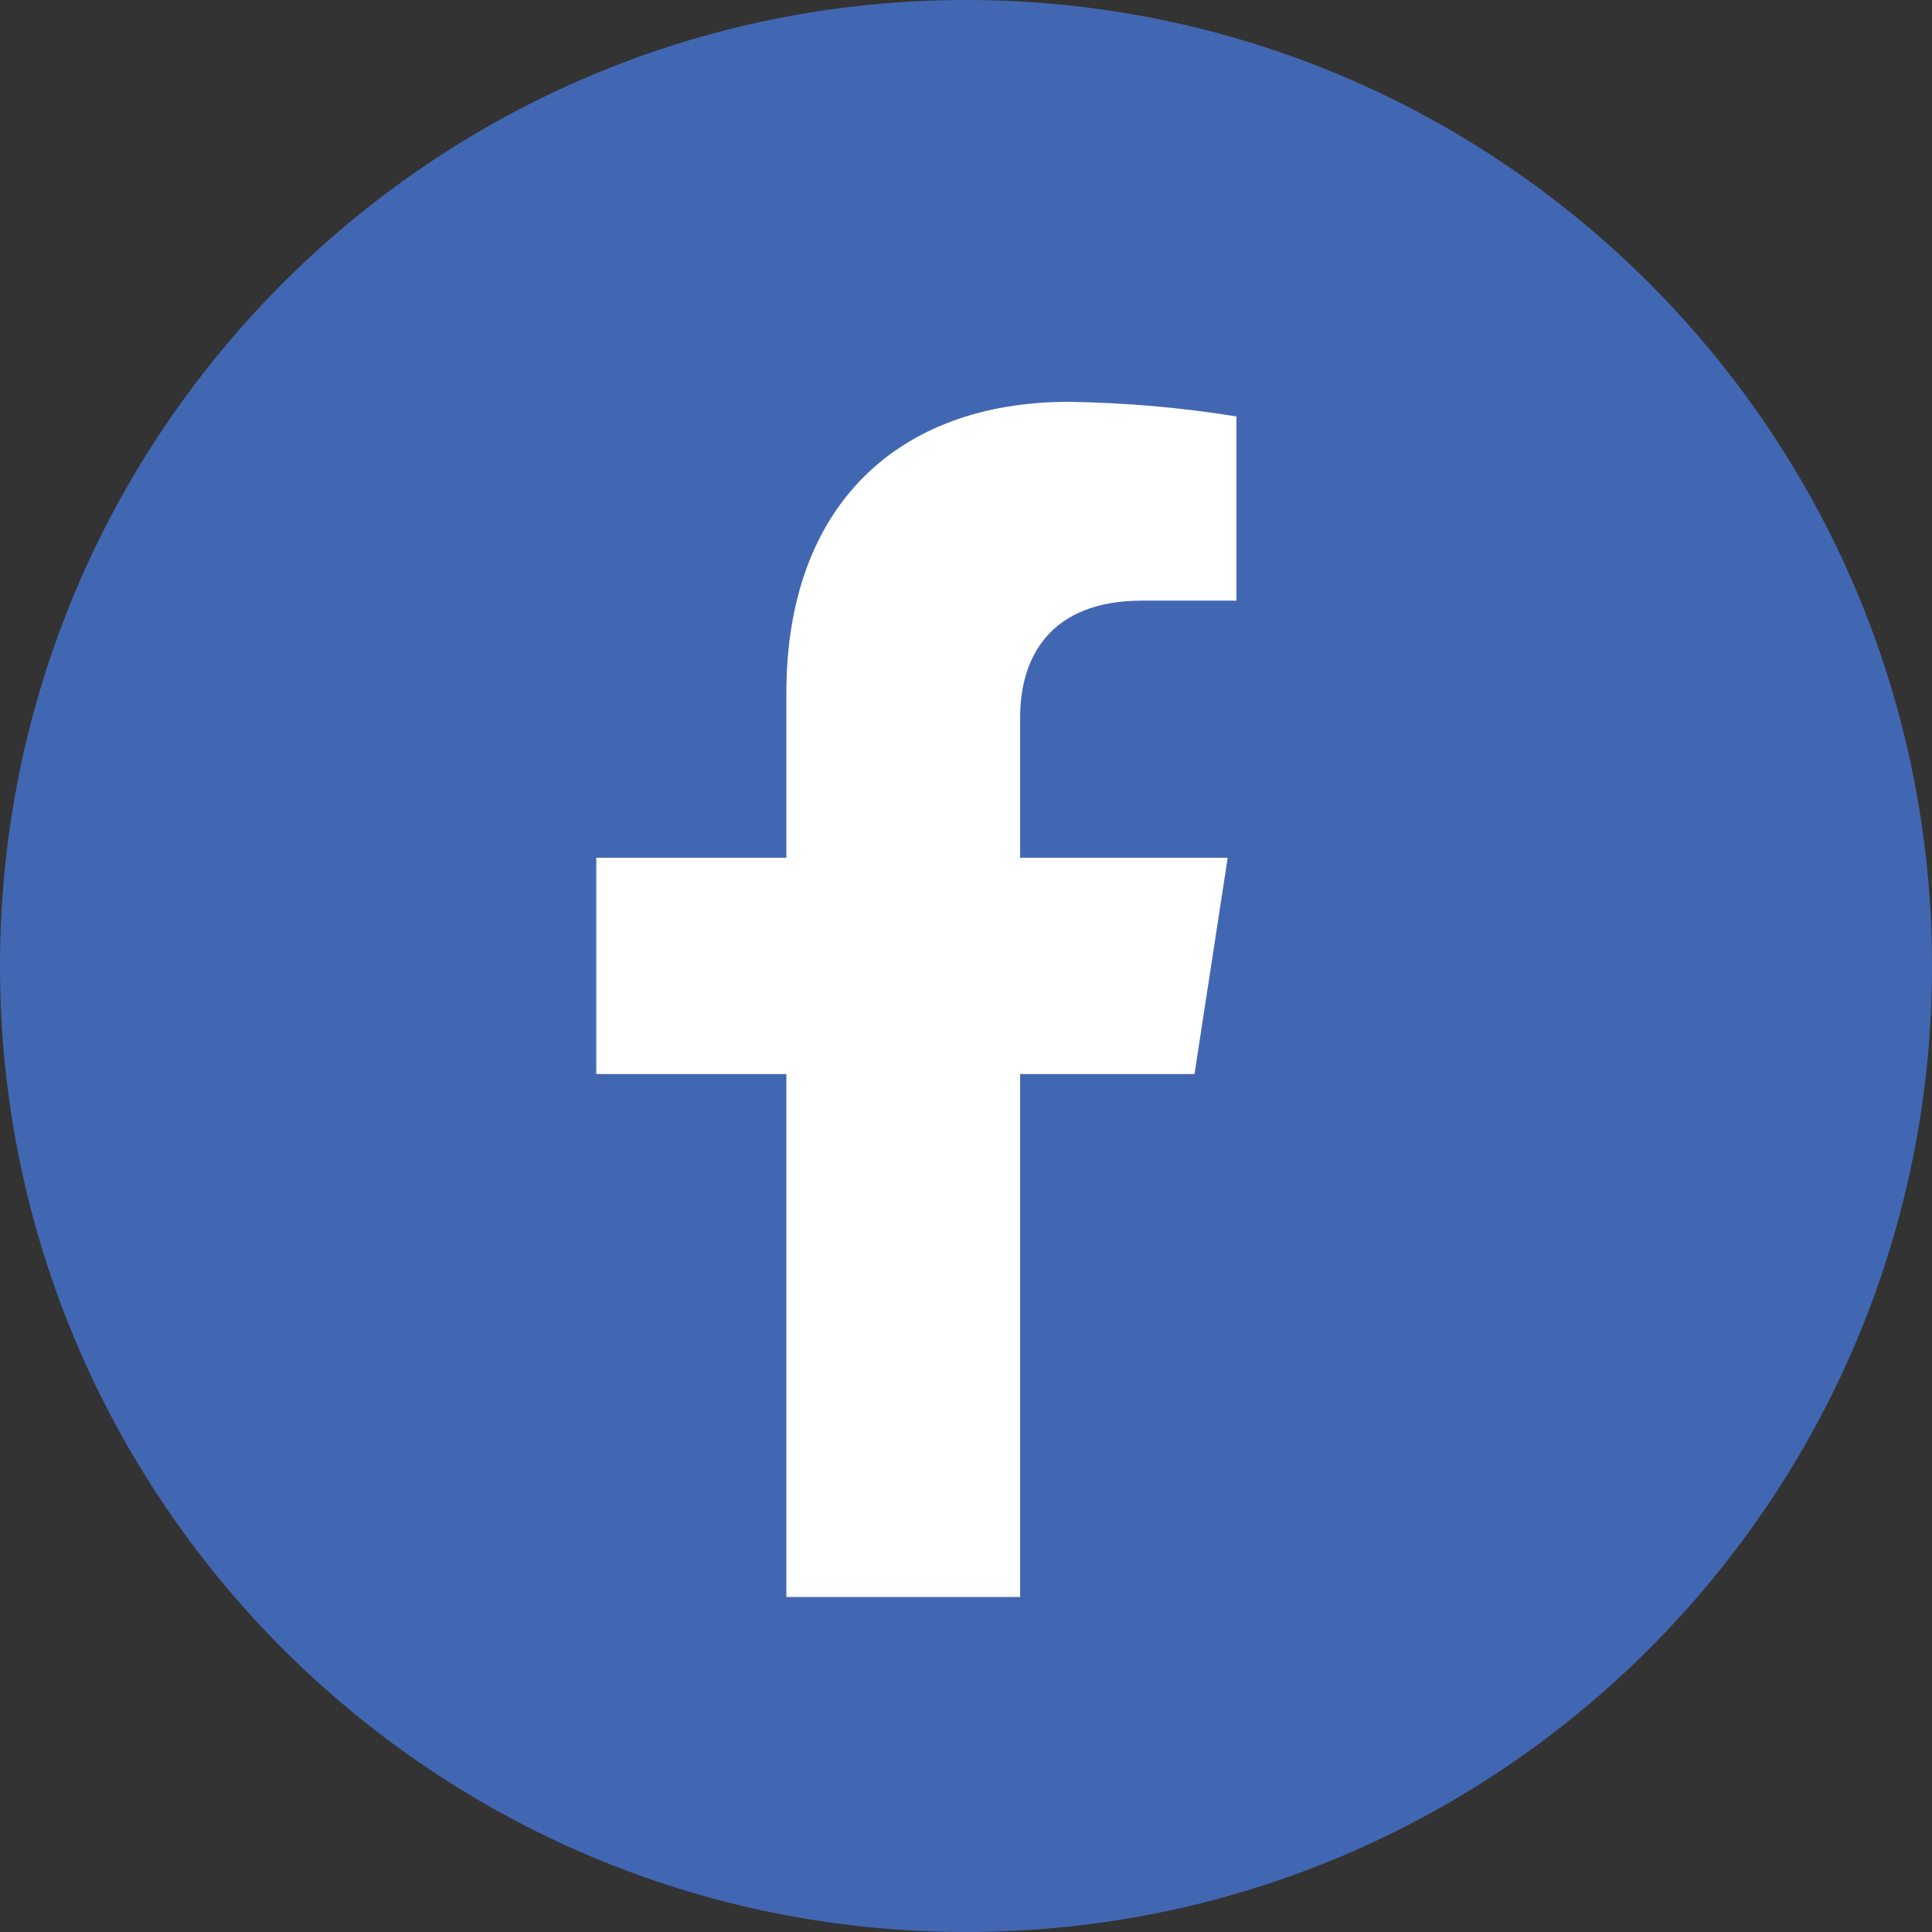
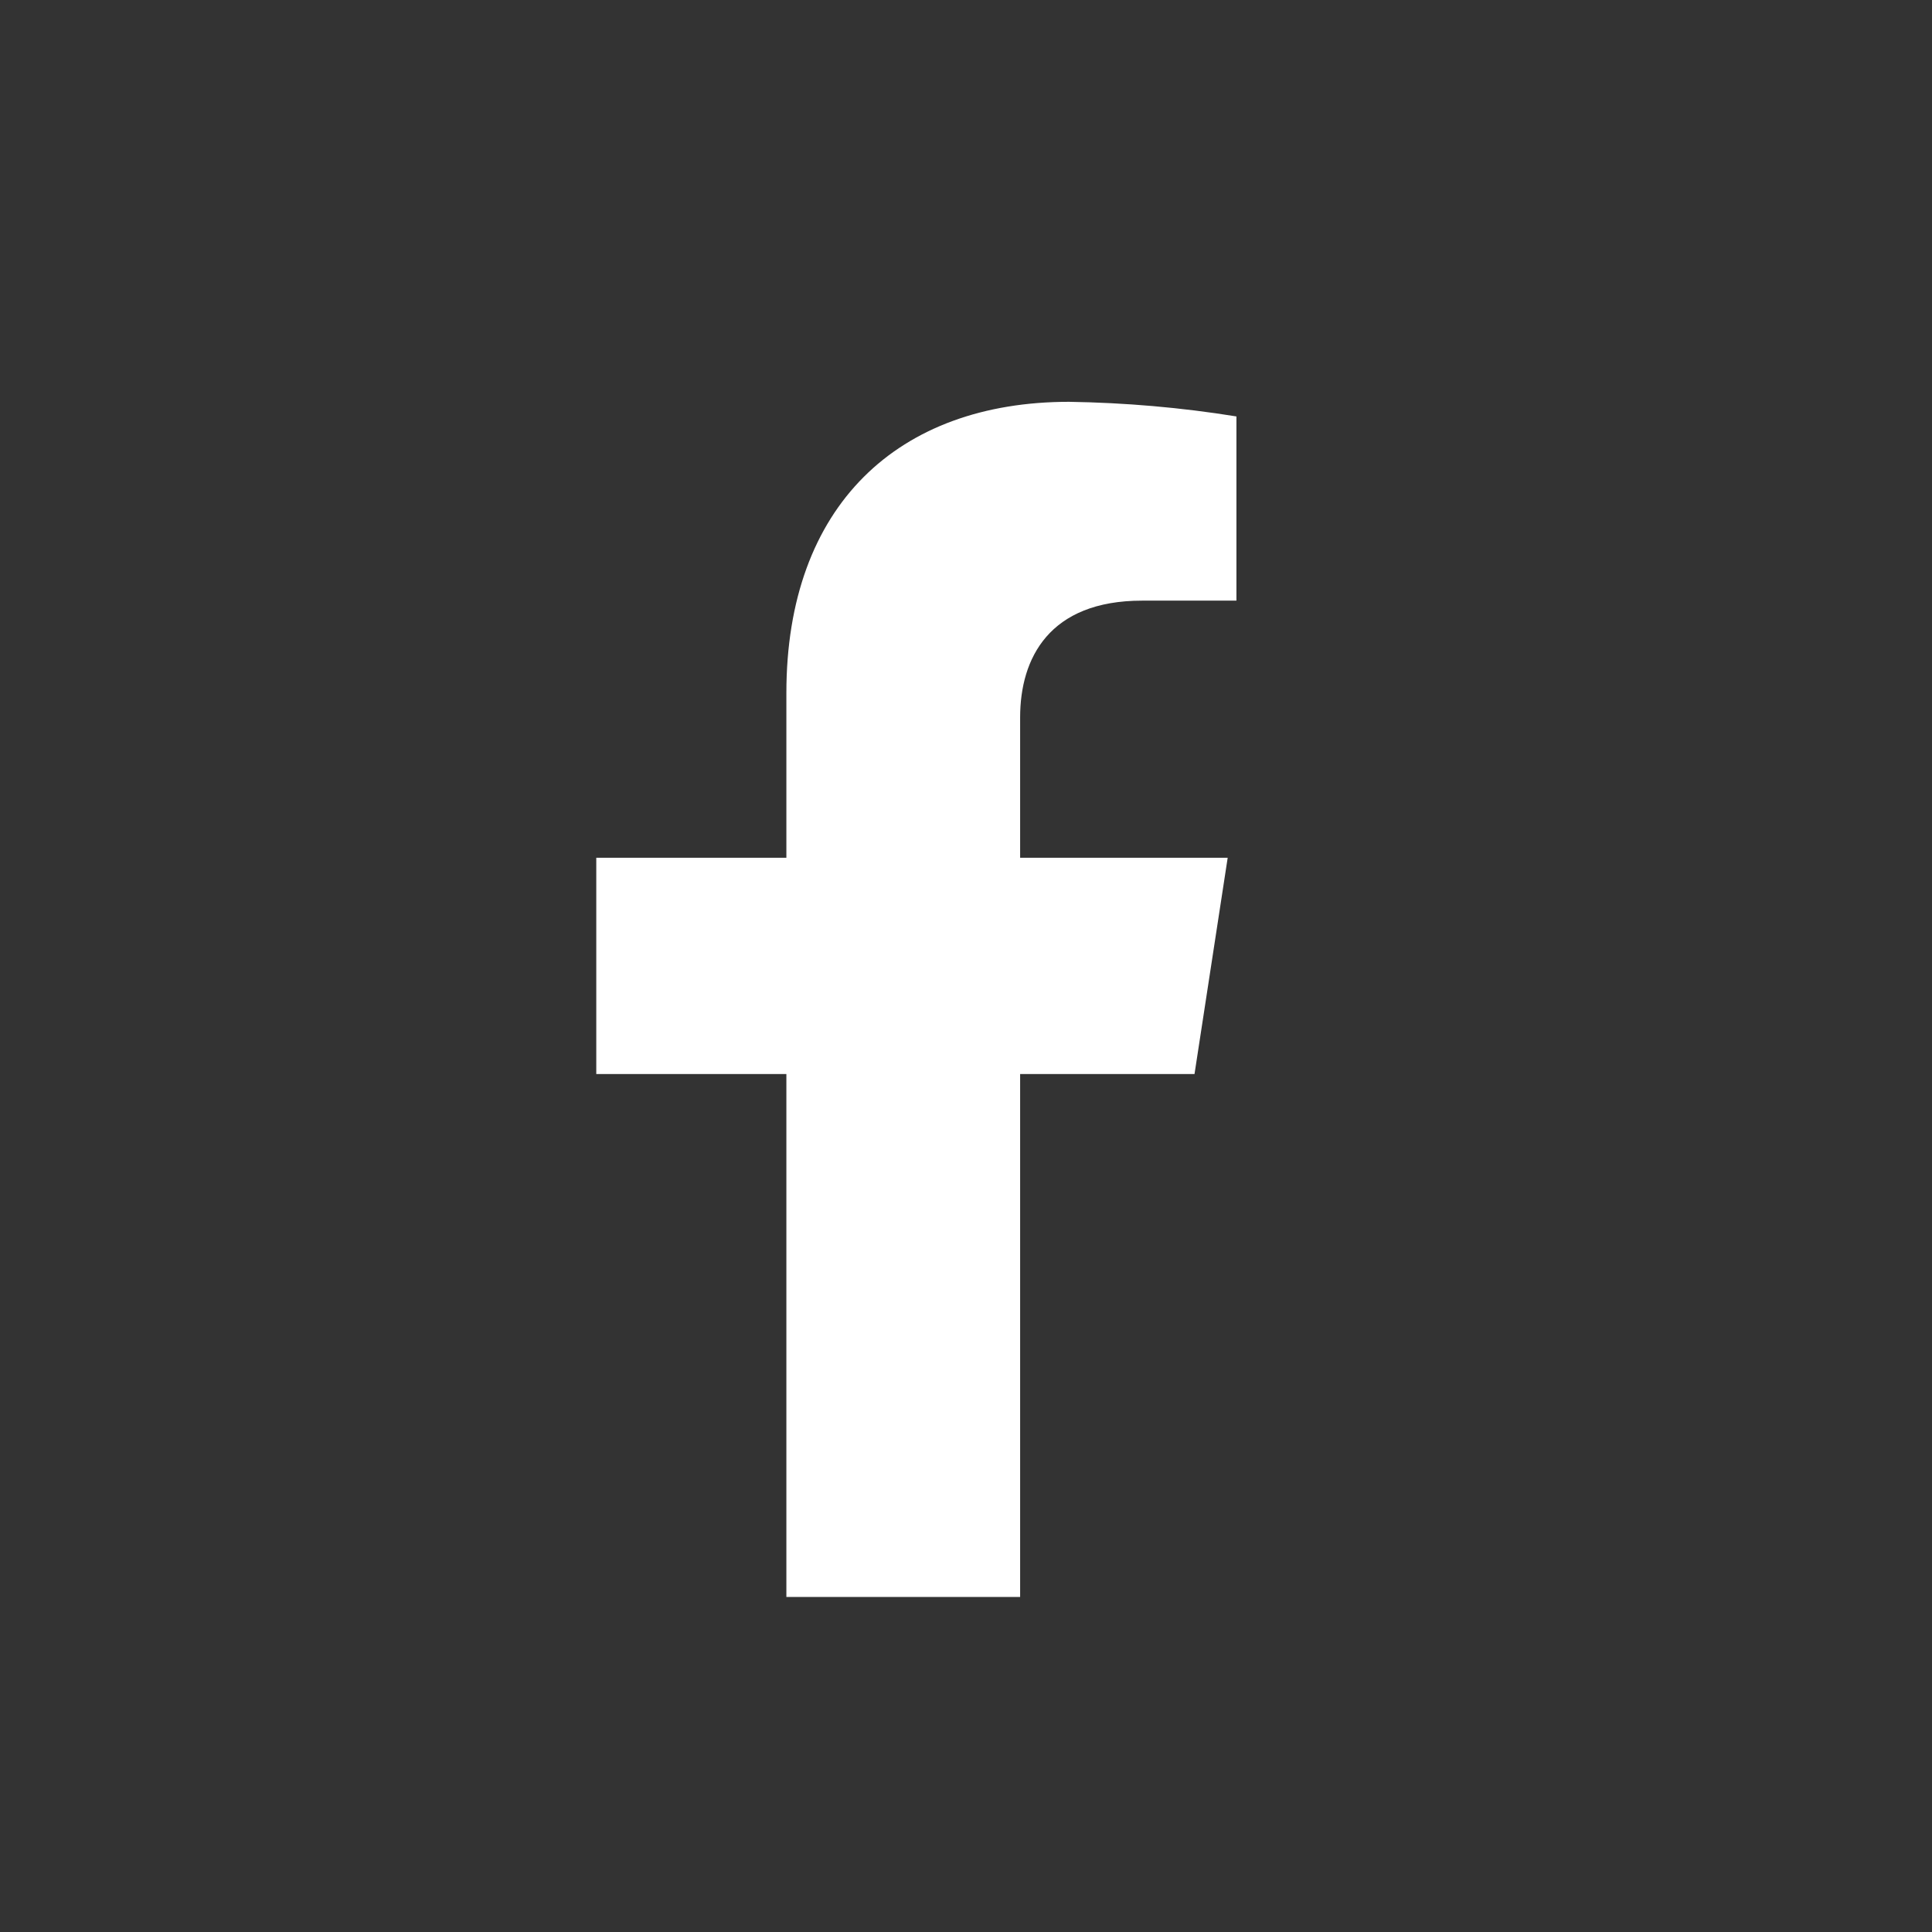
<svg xmlns="http://www.w3.org/2000/svg" id="Layer_2" viewBox="0 0 88.52 88.52">
  <rect x="0" y="0" width="88.52" height="88.52" fill="#333333" stroke="none" />
  <defs>
    <style>.cls-1{fill:#fff;}.cls-2{fill:#4267b2;}</style>
  </defs>
  <g id="Layer_1-2">
    <g>
-       <path id="Path_160" class="cls-2" d="m44.26,0c24.44,0,44.26,19.82,44.26,44.26s-19.82,44.26-44.26,44.26S0,68.7,0,44.26h0C0,19.82,19.82,0,44.26,0Z" />
      <path id="Icon_awesome-facebook-f" class="cls-1" d="m54.73,49.21l1.52-9.91h-9.51v-6.43c0-2.71,1.33-5.35,5.59-5.35h4.32v-8.44c-2.54-.41-5.1-.63-7.67-.67-7.83,0-12.95,4.75-12.95,13.34v7.55h-8.71v9.91h8.71v23.96h10.71v-23.96h7.99Z" />
    </g>
  </g>
</svg>